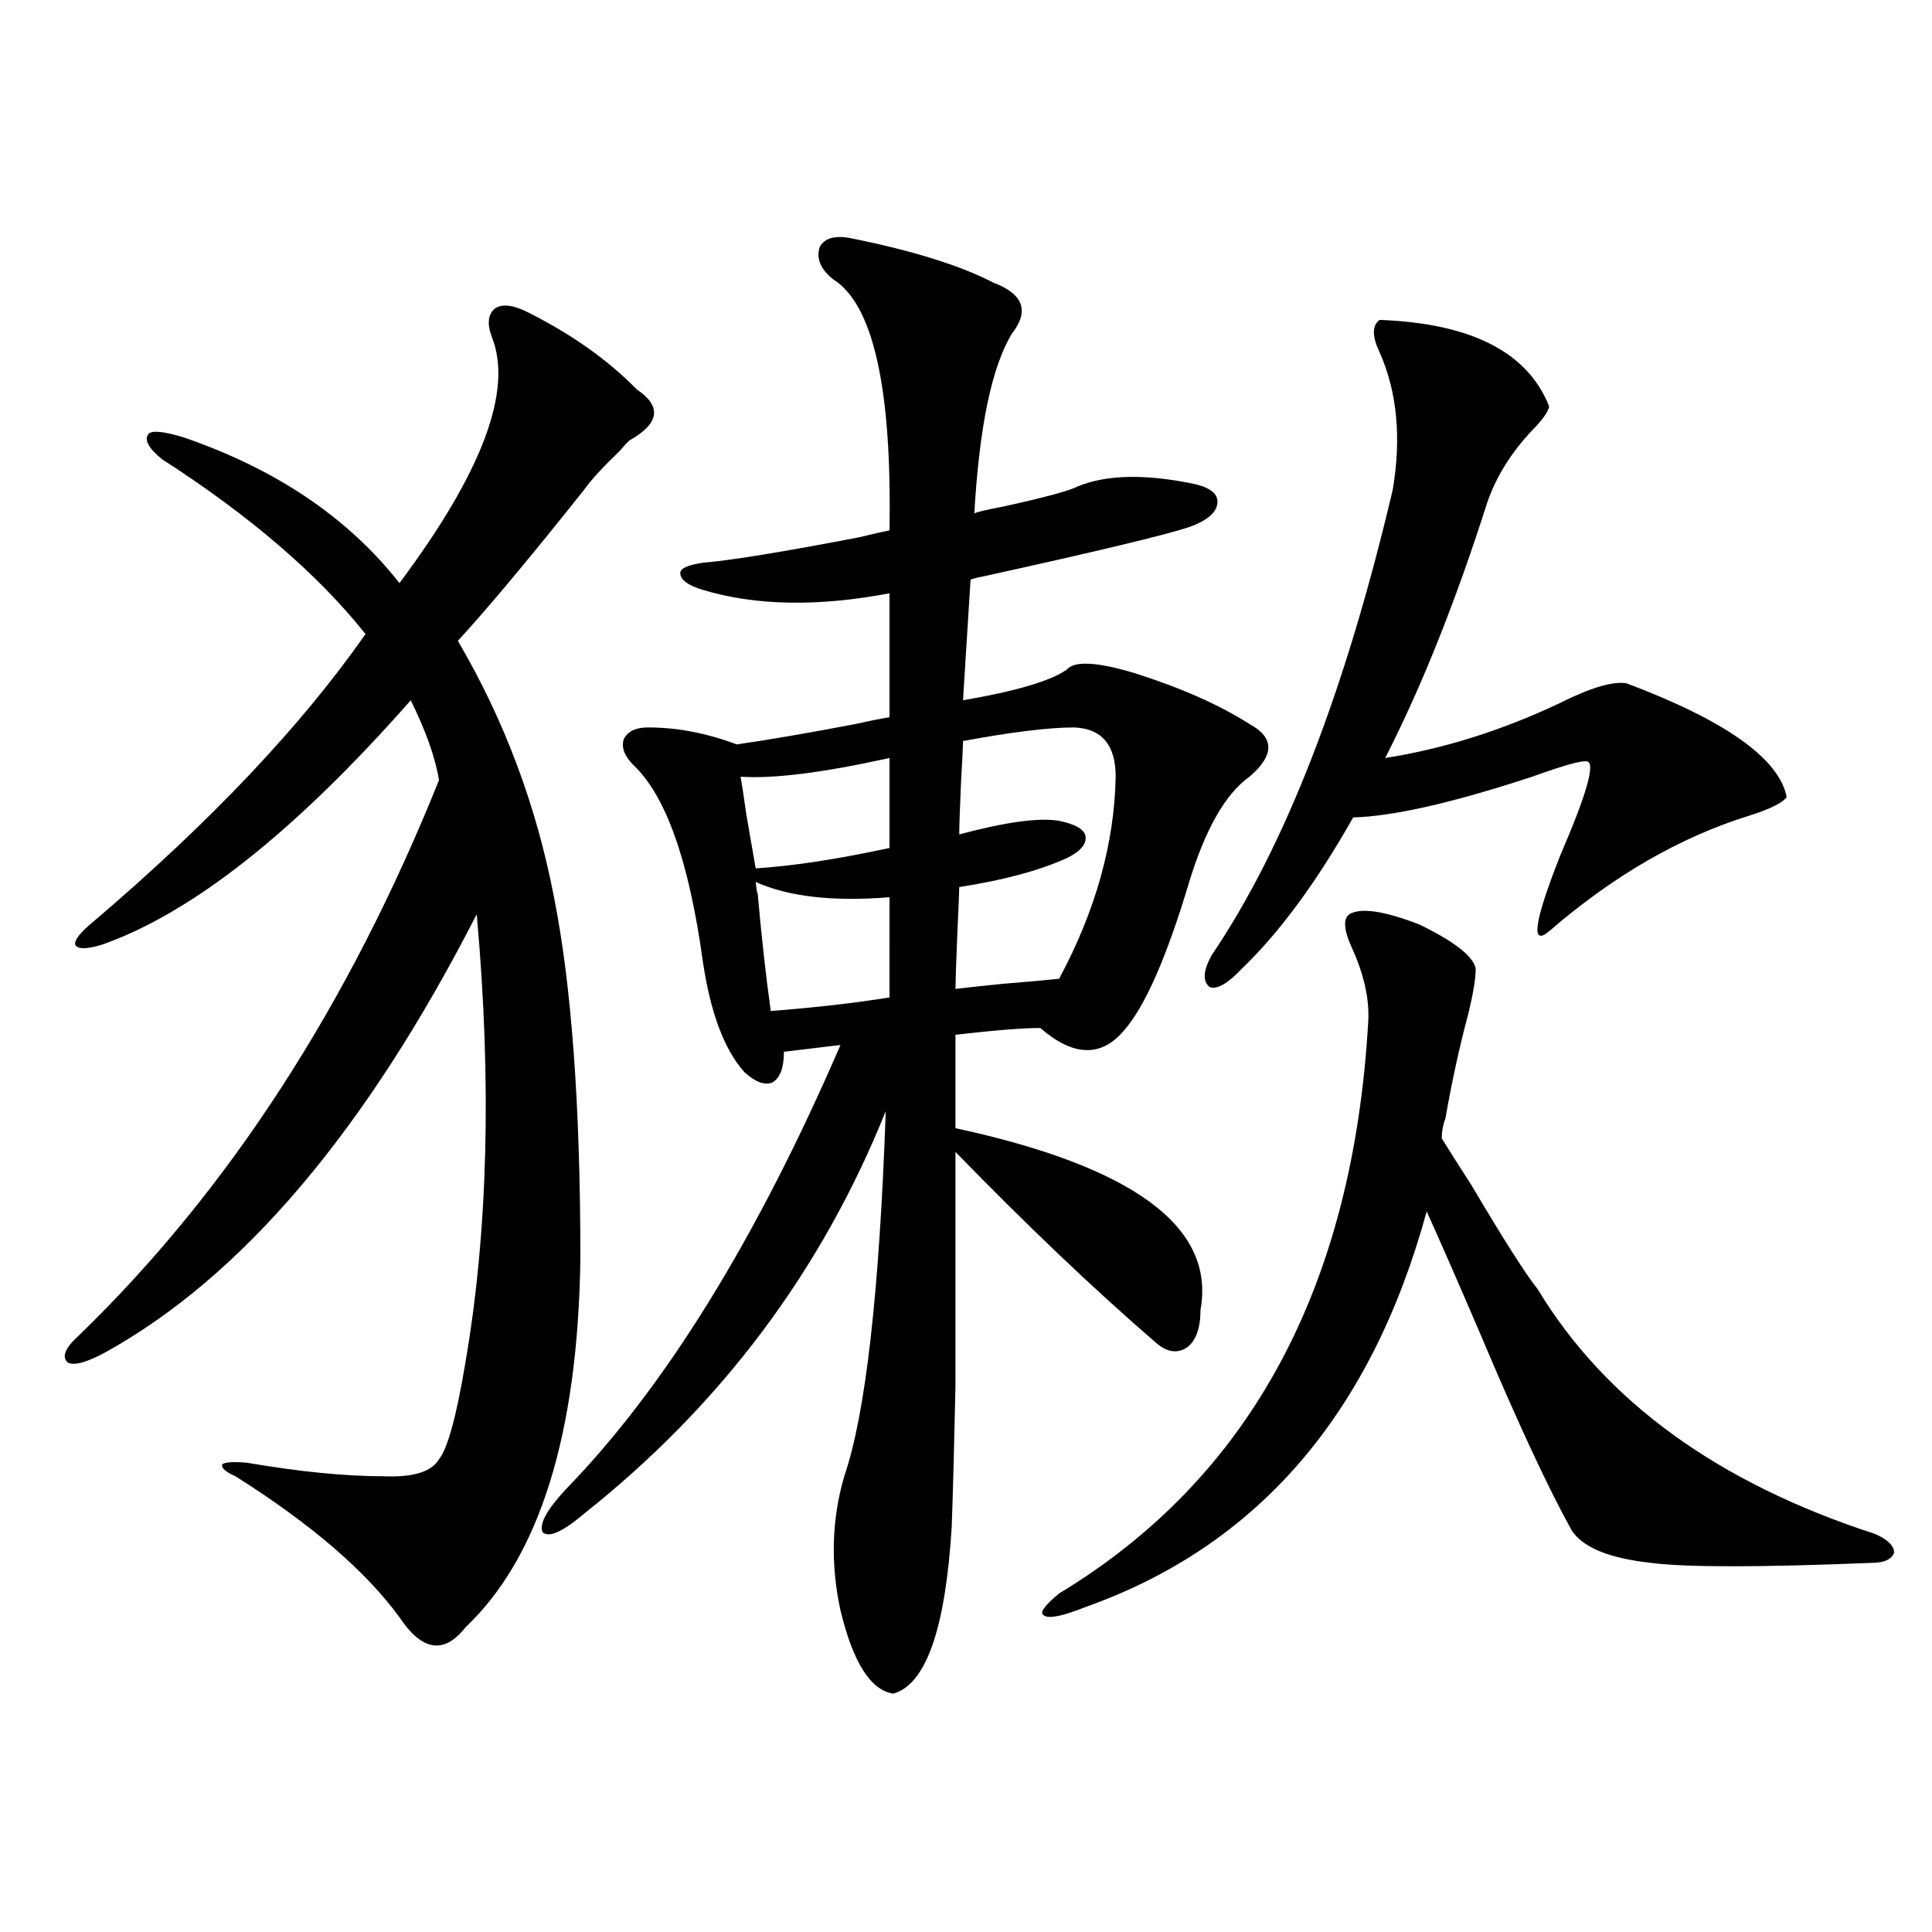
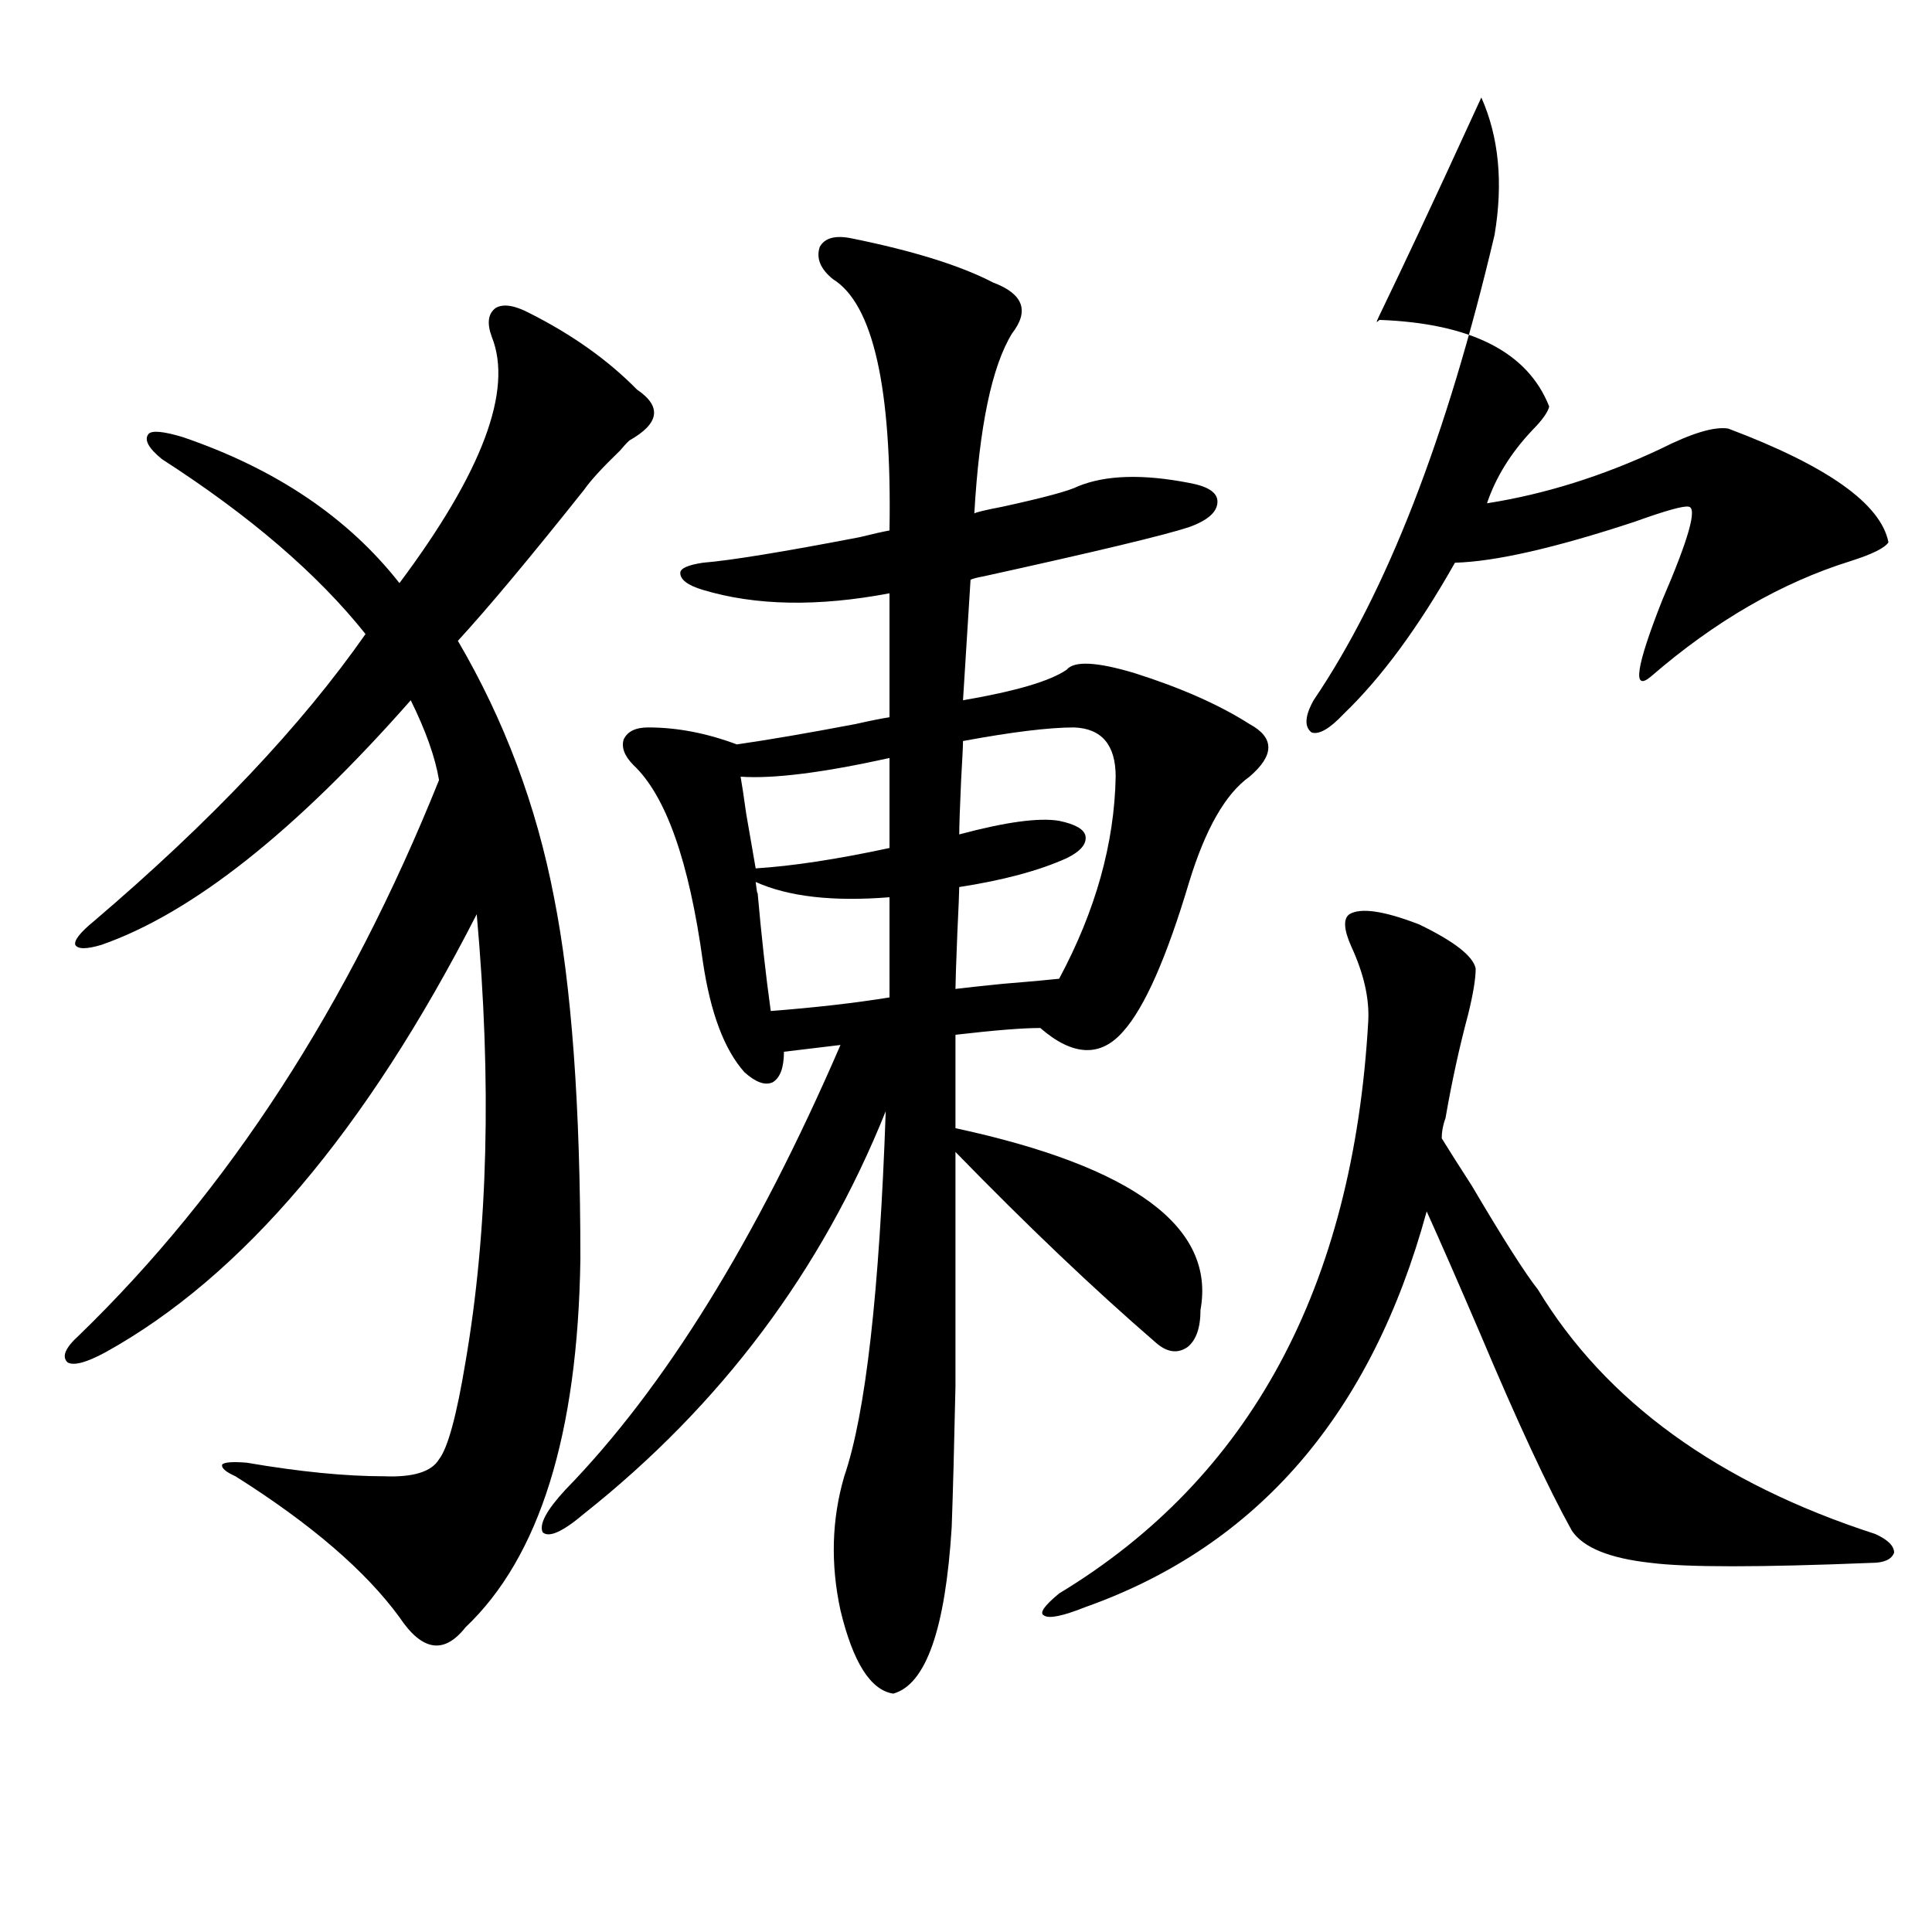
<svg xmlns="http://www.w3.org/2000/svg" version="1.1" id="图层_1" x="0px" y="0px" width="1000px" height="1000px" viewBox="0 0 1000 1000" enable-background="new 0 0 1000 1000" xml:space="preserve">
-   <path d="M274.066,162.066c22.104,11.137,40.64,24.32,55.608,39.551c13.003,8.789,11.707,17.578-3.902,26.367  c-1.311,1.181-2.927,2.938-4.878,5.273c-9.115,8.789-15.289,15.531-18.536,20.215c-27.972,35.156-49.755,61.235-65.364,78.223  c24.055,41.021,40.64,85.254,49.755,132.715c9.101,45.703,13.658,108.105,13.658,187.207  c-1.311,90.829-21.143,154.399-59.511,190.723c-11.066,14.063-22.438,12.305-34.146-5.273  c-17.561-24.019-45.853-48.34-84.876-72.949c-5.213-2.335-7.484-4.395-6.829-6.152c1.296-1.167,5.519-1.456,12.683-0.879  c27.316,4.696,51.051,7.031,71.218,7.031c14.954,0.591,24.39-2.335,28.292-8.789c4.543-5.851,9.101-22.55,13.658-50.098  c11.707-67.964,13.658-145.308,5.854-232.031C189.511,585.122,125.442,660.708,54.56,699.957  c-9.756,5.273-16.265,7.031-19.512,5.273c-3.262-2.925-1.311-7.608,5.854-14.063c77.392-74.995,139.509-170.796,186.337-287.402  c-1.951-11.714-6.829-25.488-14.634-41.309C152.759,430.435,99.437,472.622,52.608,489.02c-7.805,2.349-12.362,2.349-13.658,0  c-0.655-2.335,2.592-6.44,9.756-12.305c60.486-51.554,107.314-101.074,140.484-148.535c-24.725-31.05-59.846-61.222-105.363-90.527  c-7.164-5.851-9.436-10.245-6.829-13.184c1.951-1.758,7.805-1.168,17.561,1.758c48.124,16.41,85.517,41.61,112.192,75.586  c42.926-57.418,58.855-99.894,47.804-127.441c-2.606-7.031-1.951-12.003,1.951-14.941  C260.408,157.095,266.262,157.974,274.066,162.066z M440.892,123.395c31.859,6.454,56.249,14.063,73.169,22.852  c15.609,5.863,18.856,14.652,9.756,26.367c-10.411,17.001-16.92,48.051-19.512,93.164c0.641-0.577,5.519-1.758,14.634-3.516  c21.463-4.684,34.466-8.199,39.023-10.547c14.299-5.851,33.49-6.441,57.56-1.758c9.756,1.758,14.634,4.984,14.634,9.668  c0,5.273-4.878,9.668-14.634,13.184c-12.362,4.106-47.804,12.606-106.339,25.488c-3.262,0.591-5.533,1.181-6.829,1.758  l-3.902,62.402c27.316-4.683,45.197-9.956,53.657-15.82c3.902-4.683,15.609-4.093,35.121,1.758  c24.055,7.622,43.901,16.411,59.511,26.367c13.003,7.031,13.003,16.122,0,27.246c-12.362,8.789-22.773,26.958-31.219,54.492  c-11.707,39.263-23.094,65.039-34.146,77.344c-11.707,13.485-26.021,12.896-42.926-1.758c-9.115,0-23.749,1.181-43.901,3.516v48.34  c92.346,19.927,134.631,51.278,126.826,94.043c0,9.38-2.286,15.82-6.829,19.336c-5.213,3.516-10.731,2.637-16.585-2.637  c-31.874-27.534-66.34-60.343-103.412-98.438c0,52.157,0,92.587,0,121.289c-0.655,31.063-1.311,55.371-1.951,72.949  c-3.262,52.734-13.338,81.437-30.243,86.133c-11.707-1.758-20.822-16.122-27.316-43.066c-5.213-24.019-4.558-47.159,1.951-69.434  c11.052-32.218,18.201-95.21,21.463-188.965c-33.17,82.617-85.211,152.051-156.094,208.301c-11.066,9.38-18.216,12.606-21.463,9.668  c-1.951-4.093,1.951-11.426,11.707-21.973c51.371-52.734,98.854-129.487,142.436-230.273l-29.268,3.516  c0,8.212-1.951,13.485-5.854,15.82c-3.902,1.758-8.78,0-14.634-5.273c-10.411-11.714-17.561-30.762-21.463-57.129  c-7.164-52.144-19.191-86.133-36.097-101.953c-4.558-4.683-6.188-9.077-4.878-13.184c1.951-4.093,6.174-6.152,12.683-6.152  c14.954,0,30.243,2.938,45.853,8.789c16.25-2.335,36.737-5.851,61.462-10.547c7.805-1.758,13.658-2.925,17.561-3.516v-64.16  c-37.072,7.031-69.267,6.454-96.583-1.758c-7.805-2.335-11.707-5.273-11.707-8.789c0-2.335,3.902-4.093,11.707-5.273  c14.299-1.167,41.295-5.562,80.974-13.184c7.149-1.758,12.348-2.925,15.609-3.516c1.296-73.828-8.46-117.184-29.268-130.078  c-6.509-5.273-8.78-10.836-6.829-16.699C426.898,123.105,432.432,121.637,440.892,123.395z M460.403,392.34  c-34.48,7.622-60.166,10.849-77.071,9.668c0.641,3.516,1.616,9.97,2.927,19.336c1.951,11.138,3.567,20.517,4.878,28.125  c18.856-1.167,41.95-4.683,69.267-10.547V392.34z M391.137,456.5c0.641,5.273,0.976,7.031,0.976,5.273  c1.951,22.274,4.223,42.778,6.829,61.523c22.759-1.758,43.246-4.093,61.462-7.031V464.41  C431.136,466.759,408.042,464.122,391.137,456.5z M556.011,376.52c-13.018,0-32.194,2.349-57.56,7.031  c0,2.349-0.335,9.091-0.976,20.215c-0.655,14.653-0.976,24.032-0.976,28.125c24.055-6.44,41.295-8.789,51.706-7.031  c8.445,1.758,13.003,4.395,13.658,7.91c0.641,4.106-2.606,7.91-9.756,11.426c-14.313,6.454-32.85,11.426-55.608,14.941  c0,2.349-0.335,10.259-0.976,23.73c-0.655,16.411-0.976,26.079-0.976,29.004c4.543-0.577,12.683-1.456,24.39-2.637  c14.299-1.167,24.055-2.046,29.268-2.637c18.856-35.156,28.612-70.011,29.268-104.59C577.474,385.61,570.31,377.11,556.011,376.52z   M698.446,473.199c5.854-3.516,17.881-1.758,36.097,5.273c18.201,8.789,27.957,16.411,29.268,22.852  c0,5.273-1.311,13.184-3.902,23.73c-4.558,17.001-8.46,34.868-11.707,53.613c-1.311,3.516-1.951,7.031-1.951,10.547  c3.247,5.273,8.445,13.485,15.609,24.609c16.25,27.548,27.637,45.415,34.146,53.613c35.121,58.008,93.321,100.195,174.63,126.563  c6.494,2.938,9.756,6.152,9.756,9.668c-1.311,3.516-5.213,5.273-11.707,5.273c-57.895,2.349-95.942,2.349-114.144,0  c-21.463-2.335-35.121-7.91-40.975-16.699c-12.362-22.261-28.292-56.538-47.804-102.832c-11.066-25.776-20.167-46.582-27.316-62.402  c-28.627,104.892-87.482,173.145-176.581,204.785c-11.707,4.683-18.871,6.152-21.463,4.395c-2.606-1.181,0-4.985,7.805-11.426  c98.854-59.766,152.191-158.491,159.996-296.191c0.641-11.714-2.286-24.609-8.78-38.672  C695.52,481.109,695.185,475.548,698.446,473.199z M714.056,165.582c47.469,1.758,76.736,16.699,87.803,44.824  c-0.655,2.938-3.582,7.031-8.78,12.305c-11.066,11.728-18.871,24.32-23.414,37.793c-16.265,50.977-33.825,94.922-52.682,131.836  c29.908-4.683,59.831-14.063,89.754-28.125c16.25-8.198,27.957-11.714,35.121-10.547c51.371,19.336,79.022,38.974,82.925,58.887  c-1.951,2.938-8.46,6.152-19.512,9.668c-35.776,11.138-70.242,31.063-103.412,59.766c-9.756,8.212-7.805-4.972,5.854-39.551  c13.658-31.641,18.201-47.749,13.658-48.34c-2.606-0.577-12.042,2.06-28.292,7.91c-40.975,13.485-71.873,20.517-92.681,21.094  c-18.871,33.398-38.048,59.478-57.56,78.223c-7.164,7.622-12.683,10.849-16.585,9.668c-3.902-2.925-3.582-8.487,0.976-16.699  c37.713-55.659,68.932-135.929,93.656-240.82c4.543-26.944,2.271-50.675-6.829-71.191  C710.153,174.082,710.153,168.521,714.056,165.582z" />
+   <path d="M274.066,162.066c22.104,11.137,40.64,24.32,55.608,39.551c13.003,8.789,11.707,17.578-3.902,26.367  c-1.311,1.181-2.927,2.938-4.878,5.273c-9.115,8.789-15.289,15.531-18.536,20.215c-27.972,35.156-49.755,61.235-65.364,78.223  c24.055,41.021,40.64,85.254,49.755,132.715c9.101,45.703,13.658,108.105,13.658,187.207  c-1.311,90.829-21.143,154.399-59.511,190.723c-11.066,14.063-22.438,12.305-34.146-5.273  c-17.561-24.019-45.853-48.34-84.876-72.949c-5.213-2.335-7.484-4.395-6.829-6.152c1.296-1.167,5.519-1.456,12.683-0.879  c27.316,4.696,51.051,7.031,71.218,7.031c14.954,0.591,24.39-2.335,28.292-8.789c4.543-5.851,9.101-22.55,13.658-50.098  c11.707-67.964,13.658-145.308,5.854-232.031C189.511,585.122,125.442,660.708,54.56,699.957  c-9.756,5.273-16.265,7.031-19.512,5.273c-3.262-2.925-1.311-7.608,5.854-14.063c77.392-74.995,139.509-170.796,186.337-287.402  c-1.951-11.714-6.829-25.488-14.634-41.309C152.759,430.435,99.437,472.622,52.608,489.02c-7.805,2.349-12.362,2.349-13.658,0  c-0.655-2.335,2.592-6.44,9.756-12.305c60.486-51.554,107.314-101.074,140.484-148.535c-24.725-31.05-59.846-61.222-105.363-90.527  c-7.164-5.851-9.436-10.245-6.829-13.184c1.951-1.758,7.805-1.168,17.561,1.758c48.124,16.41,85.517,41.61,112.192,75.586  c42.926-57.418,58.855-99.894,47.804-127.441c-2.606-7.031-1.951-12.003,1.951-14.941  C260.408,157.095,266.262,157.974,274.066,162.066z M440.892,123.395c31.859,6.454,56.249,14.063,73.169,22.852  c15.609,5.863,18.856,14.652,9.756,26.367c-10.411,17.001-16.92,48.051-19.512,93.164c0.641-0.577,5.519-1.758,14.634-3.516  c21.463-4.684,34.466-8.199,39.023-10.547c14.299-5.851,33.49-6.441,57.56-1.758c9.756,1.758,14.634,4.984,14.634,9.668  c0,5.273-4.878,9.668-14.634,13.184c-12.362,4.106-47.804,12.606-106.339,25.488c-3.262,0.591-5.533,1.181-6.829,1.758  l-3.902,62.402c27.316-4.683,45.197-9.956,53.657-15.82c3.902-4.683,15.609-4.093,35.121,1.758  c24.055,7.622,43.901,16.411,59.511,26.367c13.003,7.031,13.003,16.122,0,27.246c-12.362,8.789-22.773,26.958-31.219,54.492  c-11.707,39.263-23.094,65.039-34.146,77.344c-11.707,13.485-26.021,12.896-42.926-1.758c-9.115,0-23.749,1.181-43.901,3.516v48.34  c92.346,19.927,134.631,51.278,126.826,94.043c0,9.38-2.286,15.82-6.829,19.336c-5.213,3.516-10.731,2.637-16.585-2.637  c-31.874-27.534-66.34-60.343-103.412-98.438c0,52.157,0,92.587,0,121.289c-0.655,31.063-1.311,55.371-1.951,72.949  c-3.262,52.734-13.338,81.437-30.243,86.133c-11.707-1.758-20.822-16.122-27.316-43.066c-5.213-24.019-4.558-47.159,1.951-69.434  c11.052-32.218,18.201-95.21,21.463-188.965c-33.17,82.617-85.211,152.051-156.094,208.301c-11.066,9.38-18.216,12.606-21.463,9.668  c-1.951-4.093,1.951-11.426,11.707-21.973c51.371-52.734,98.854-129.487,142.436-230.273l-29.268,3.516  c0,8.212-1.951,13.485-5.854,15.82c-3.902,1.758-8.78,0-14.634-5.273c-10.411-11.714-17.561-30.762-21.463-57.129  c-7.164-52.144-19.191-86.133-36.097-101.953c-4.558-4.683-6.188-9.077-4.878-13.184c1.951-4.093,6.174-6.152,12.683-6.152  c14.954,0,30.243,2.938,45.853,8.789c16.25-2.335,36.737-5.851,61.462-10.547c7.805-1.758,13.658-2.925,17.561-3.516v-64.16  c-37.072,7.031-69.267,6.454-96.583-1.758c-7.805-2.335-11.707-5.273-11.707-8.789c0-2.335,3.902-4.093,11.707-5.273  c14.299-1.167,41.295-5.562,80.974-13.184c7.149-1.758,12.348-2.925,15.609-3.516c1.296-73.828-8.46-117.184-29.268-130.078  c-6.509-5.273-8.78-10.836-6.829-16.699C426.898,123.105,432.432,121.637,440.892,123.395z M460.403,392.34  c-34.48,7.622-60.166,10.849-77.071,9.668c0.641,3.516,1.616,9.97,2.927,19.336c1.951,11.138,3.567,20.517,4.878,28.125  c18.856-1.167,41.95-4.683,69.267-10.547V392.34z M391.137,456.5c0.641,5.273,0.976,7.031,0.976,5.273  c1.951,22.274,4.223,42.778,6.829,61.523c22.759-1.758,43.246-4.093,61.462-7.031V464.41  C431.136,466.759,408.042,464.122,391.137,456.5z M556.011,376.52c-13.018,0-32.194,2.349-57.56,7.031  c0,2.349-0.335,9.091-0.976,20.215c-0.655,14.653-0.976,24.032-0.976,28.125c24.055-6.44,41.295-8.789,51.706-7.031  c8.445,1.758,13.003,4.395,13.658,7.91c0.641,4.106-2.606,7.91-9.756,11.426c-14.313,6.454-32.85,11.426-55.608,14.941  c0,2.349-0.335,10.259-0.976,23.73c-0.655,16.411-0.976,26.079-0.976,29.004c4.543-0.577,12.683-1.456,24.39-2.637  c14.299-1.167,24.055-2.046,29.268-2.637c18.856-35.156,28.612-70.011,29.268-104.59C577.474,385.61,570.31,377.11,556.011,376.52z   M698.446,473.199c5.854-3.516,17.881-1.758,36.097,5.273c18.201,8.789,27.957,16.411,29.268,22.852  c0,5.273-1.311,13.184-3.902,23.73c-4.558,17.001-8.46,34.868-11.707,53.613c-1.311,3.516-1.951,7.031-1.951,10.547  c3.247,5.273,8.445,13.485,15.609,24.609c16.25,27.548,27.637,45.415,34.146,53.613c35.121,58.008,93.321,100.195,174.63,126.563  c6.494,2.938,9.756,6.152,9.756,9.668c-1.311,3.516-5.213,5.273-11.707,5.273c-57.895,2.349-95.942,2.349-114.144,0  c-21.463-2.335-35.121-7.91-40.975-16.699c-12.362-22.261-28.292-56.538-47.804-102.832c-11.066-25.776-20.167-46.582-27.316-62.402  c-28.627,104.892-87.482,173.145-176.581,204.785c-11.707,4.683-18.871,6.152-21.463,4.395c-2.606-1.181,0-4.985,7.805-11.426  c98.854-59.766,152.191-158.491,159.996-296.191c0.641-11.714-2.286-24.609-8.78-38.672  C695.52,481.109,695.185,475.548,698.446,473.199z M714.056,165.582c47.469,1.758,76.736,16.699,87.803,44.824  c-0.655,2.938-3.582,7.031-8.78,12.305c-11.066,11.728-18.871,24.32-23.414,37.793c29.908-4.683,59.831-14.063,89.754-28.125c16.25-8.198,27.957-11.714,35.121-10.547c51.371,19.336,79.022,38.974,82.925,58.887  c-1.951,2.938-8.46,6.152-19.512,9.668c-35.776,11.138-70.242,31.063-103.412,59.766c-9.756,8.212-7.805-4.972,5.854-39.551  c13.658-31.641,18.201-47.749,13.658-48.34c-2.606-0.577-12.042,2.06-28.292,7.91c-40.975,13.485-71.873,20.517-92.681,21.094  c-18.871,33.398-38.048,59.478-57.56,78.223c-7.164,7.622-12.683,10.849-16.585,9.668c-3.902-2.925-3.582-8.487,0.976-16.699  c37.713-55.659,68.932-135.929,93.656-240.82c4.543-26.944,2.271-50.675-6.829-71.191  C710.153,174.082,710.153,168.521,714.056,165.582z" />
</svg>